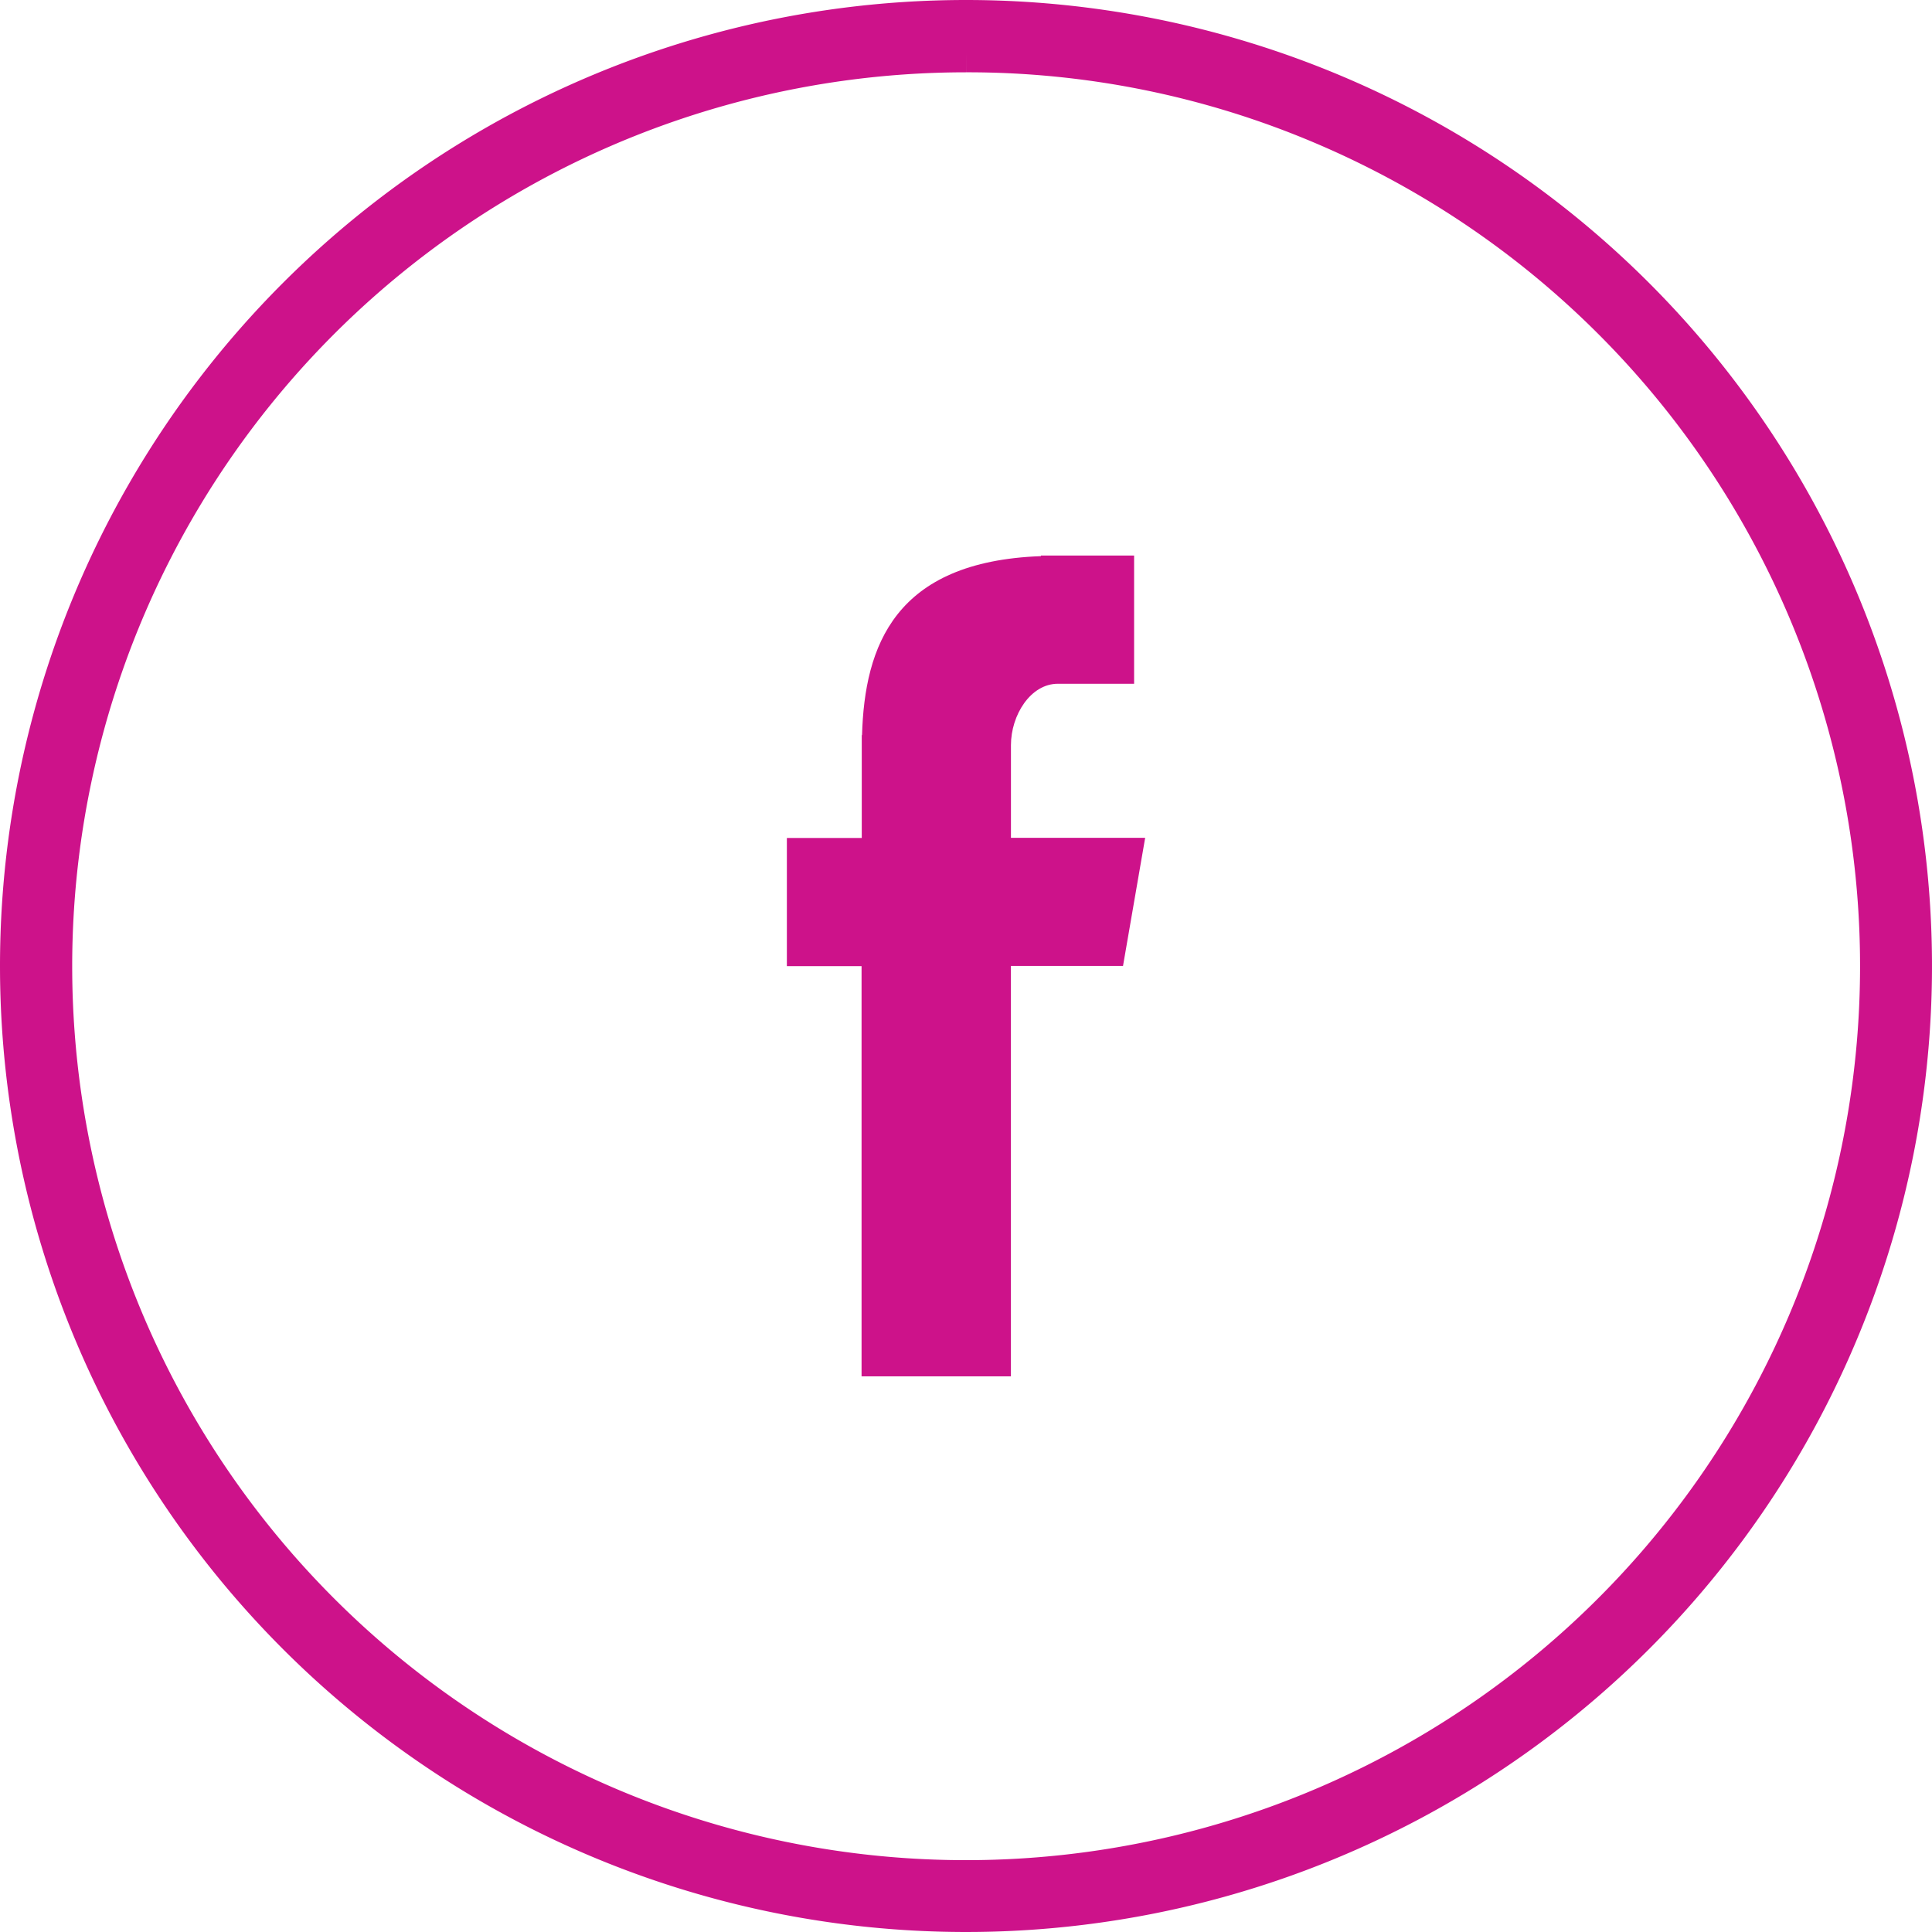
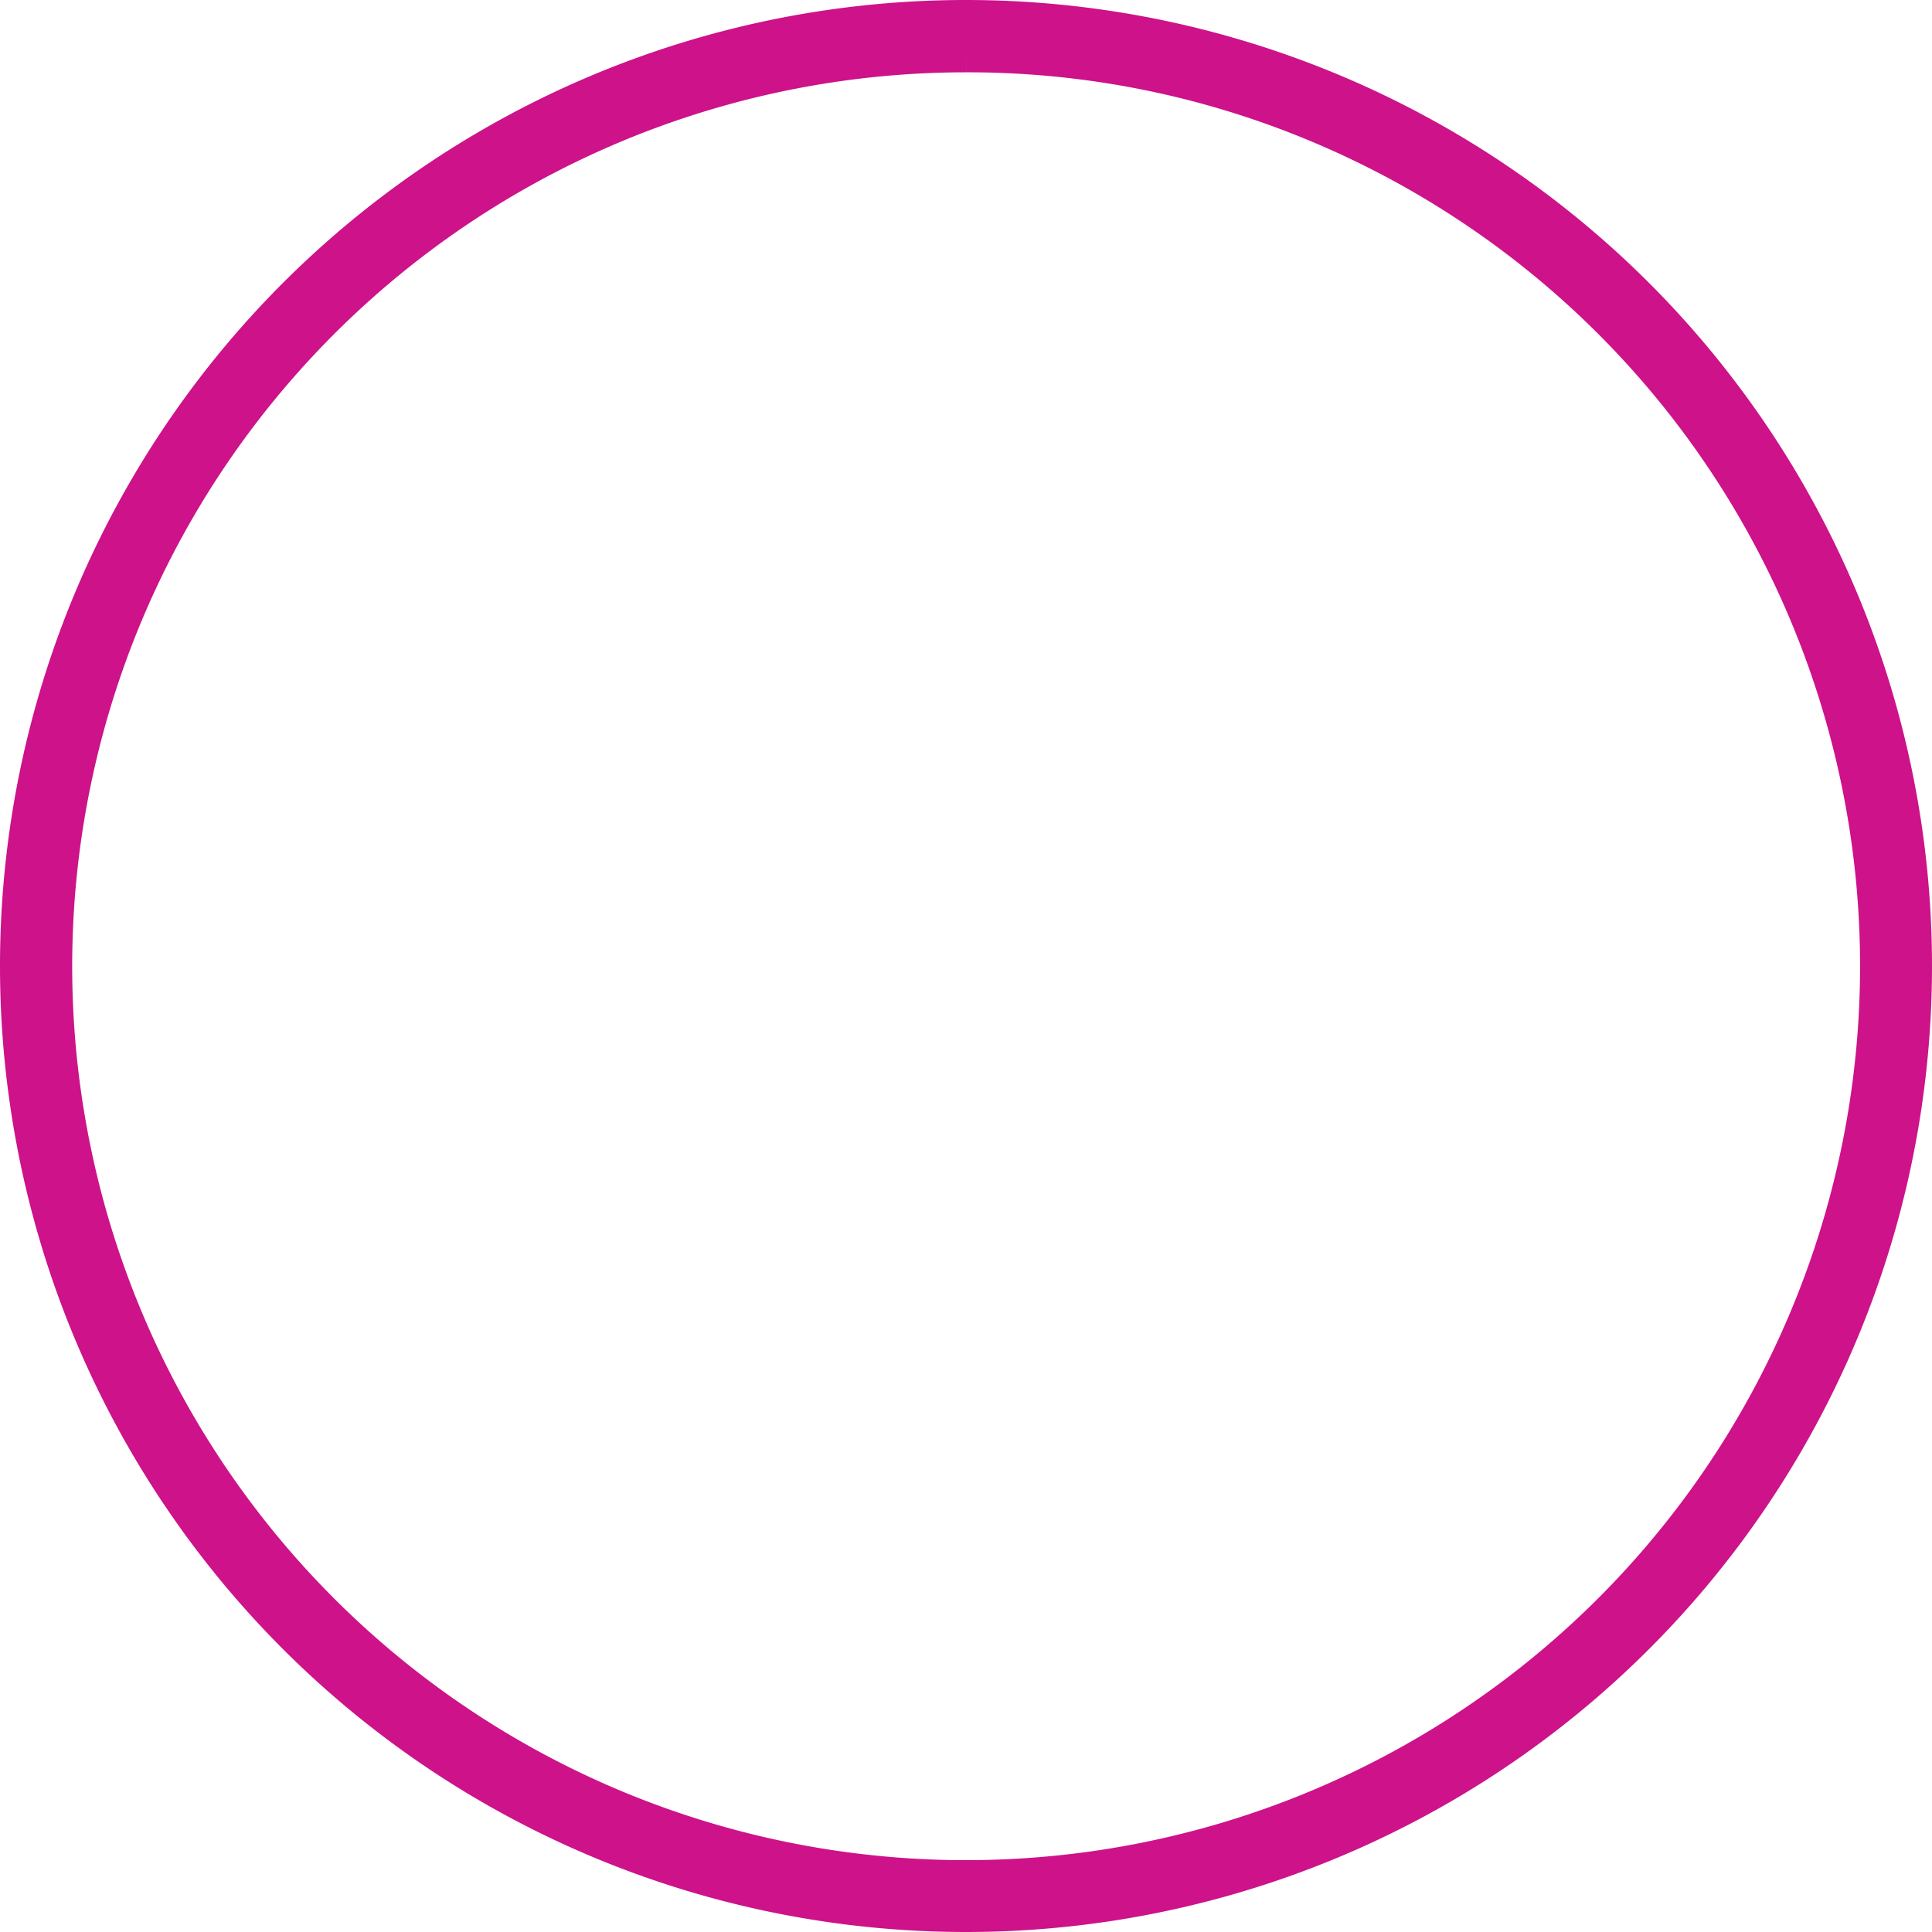
<svg xmlns="http://www.w3.org/2000/svg" width="49.43" height="49.43" viewBox="0 0 49.43 49.43">
  <g id="Facebook-icon" transform="translate(0.5 0.5)">
    <path id="Ellipse_151" data-name="Ellipse 151" d="M24.215.85a23.372,23.372,0,0,0-9.095,44.9A23.372,23.372,0,0,0,33.31,2.685,23.218,23.218,0,0,0,24.215.85m0-.85A24.215,24.215,0,1,1,0,24.215,24.215,24.215,0,0,1,24.215,0Z" transform="translate(0)" fill="#cd128a" stroke="#cd128a" stroke-width="1" />
-     <path id="Fill-4" d="M28.911,38h3.821v-10.5H35.6l.567-3.279H32.733V21.85c0-.766.5-1.57,1.2-1.57h1.951V17H33.5v.015c-3.742.136-4.511,2.3-4.577,4.579h-.007v2.632H27v3.279h1.911Z" transform="translate(-7.368 -3.286)" fill="#cd128a" fill-rule="evenodd" />
  </g>
</svg>